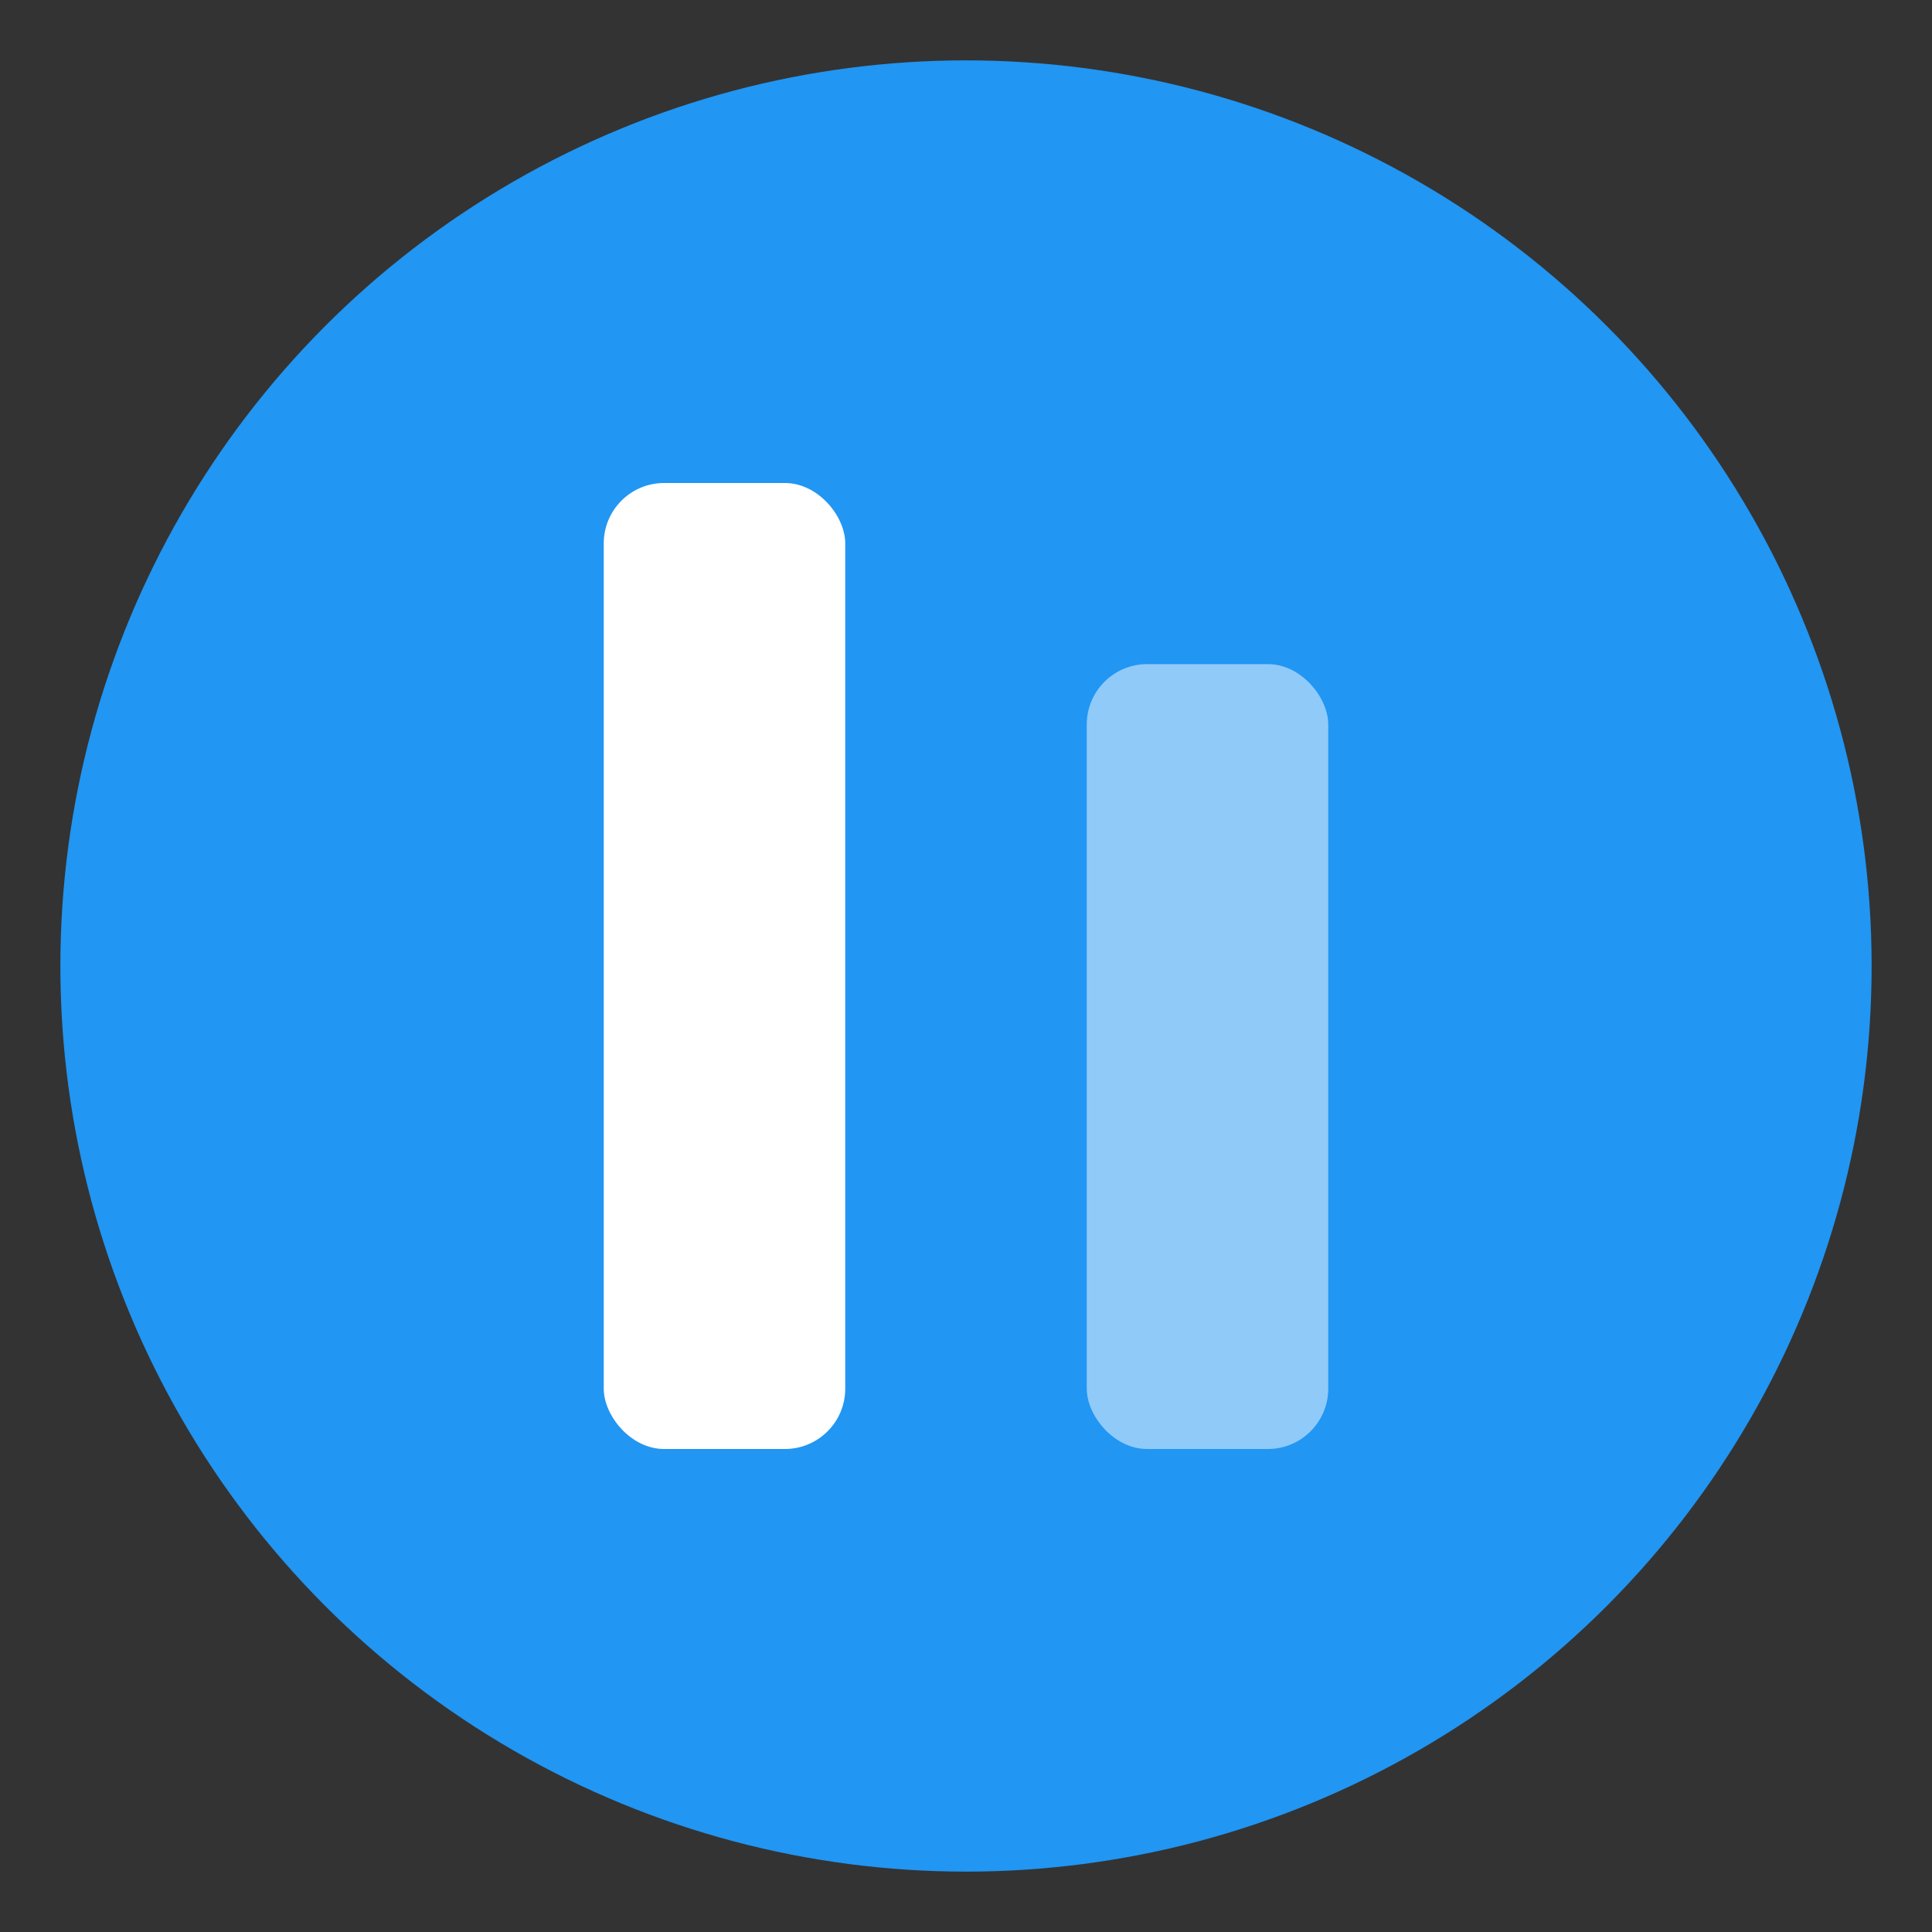
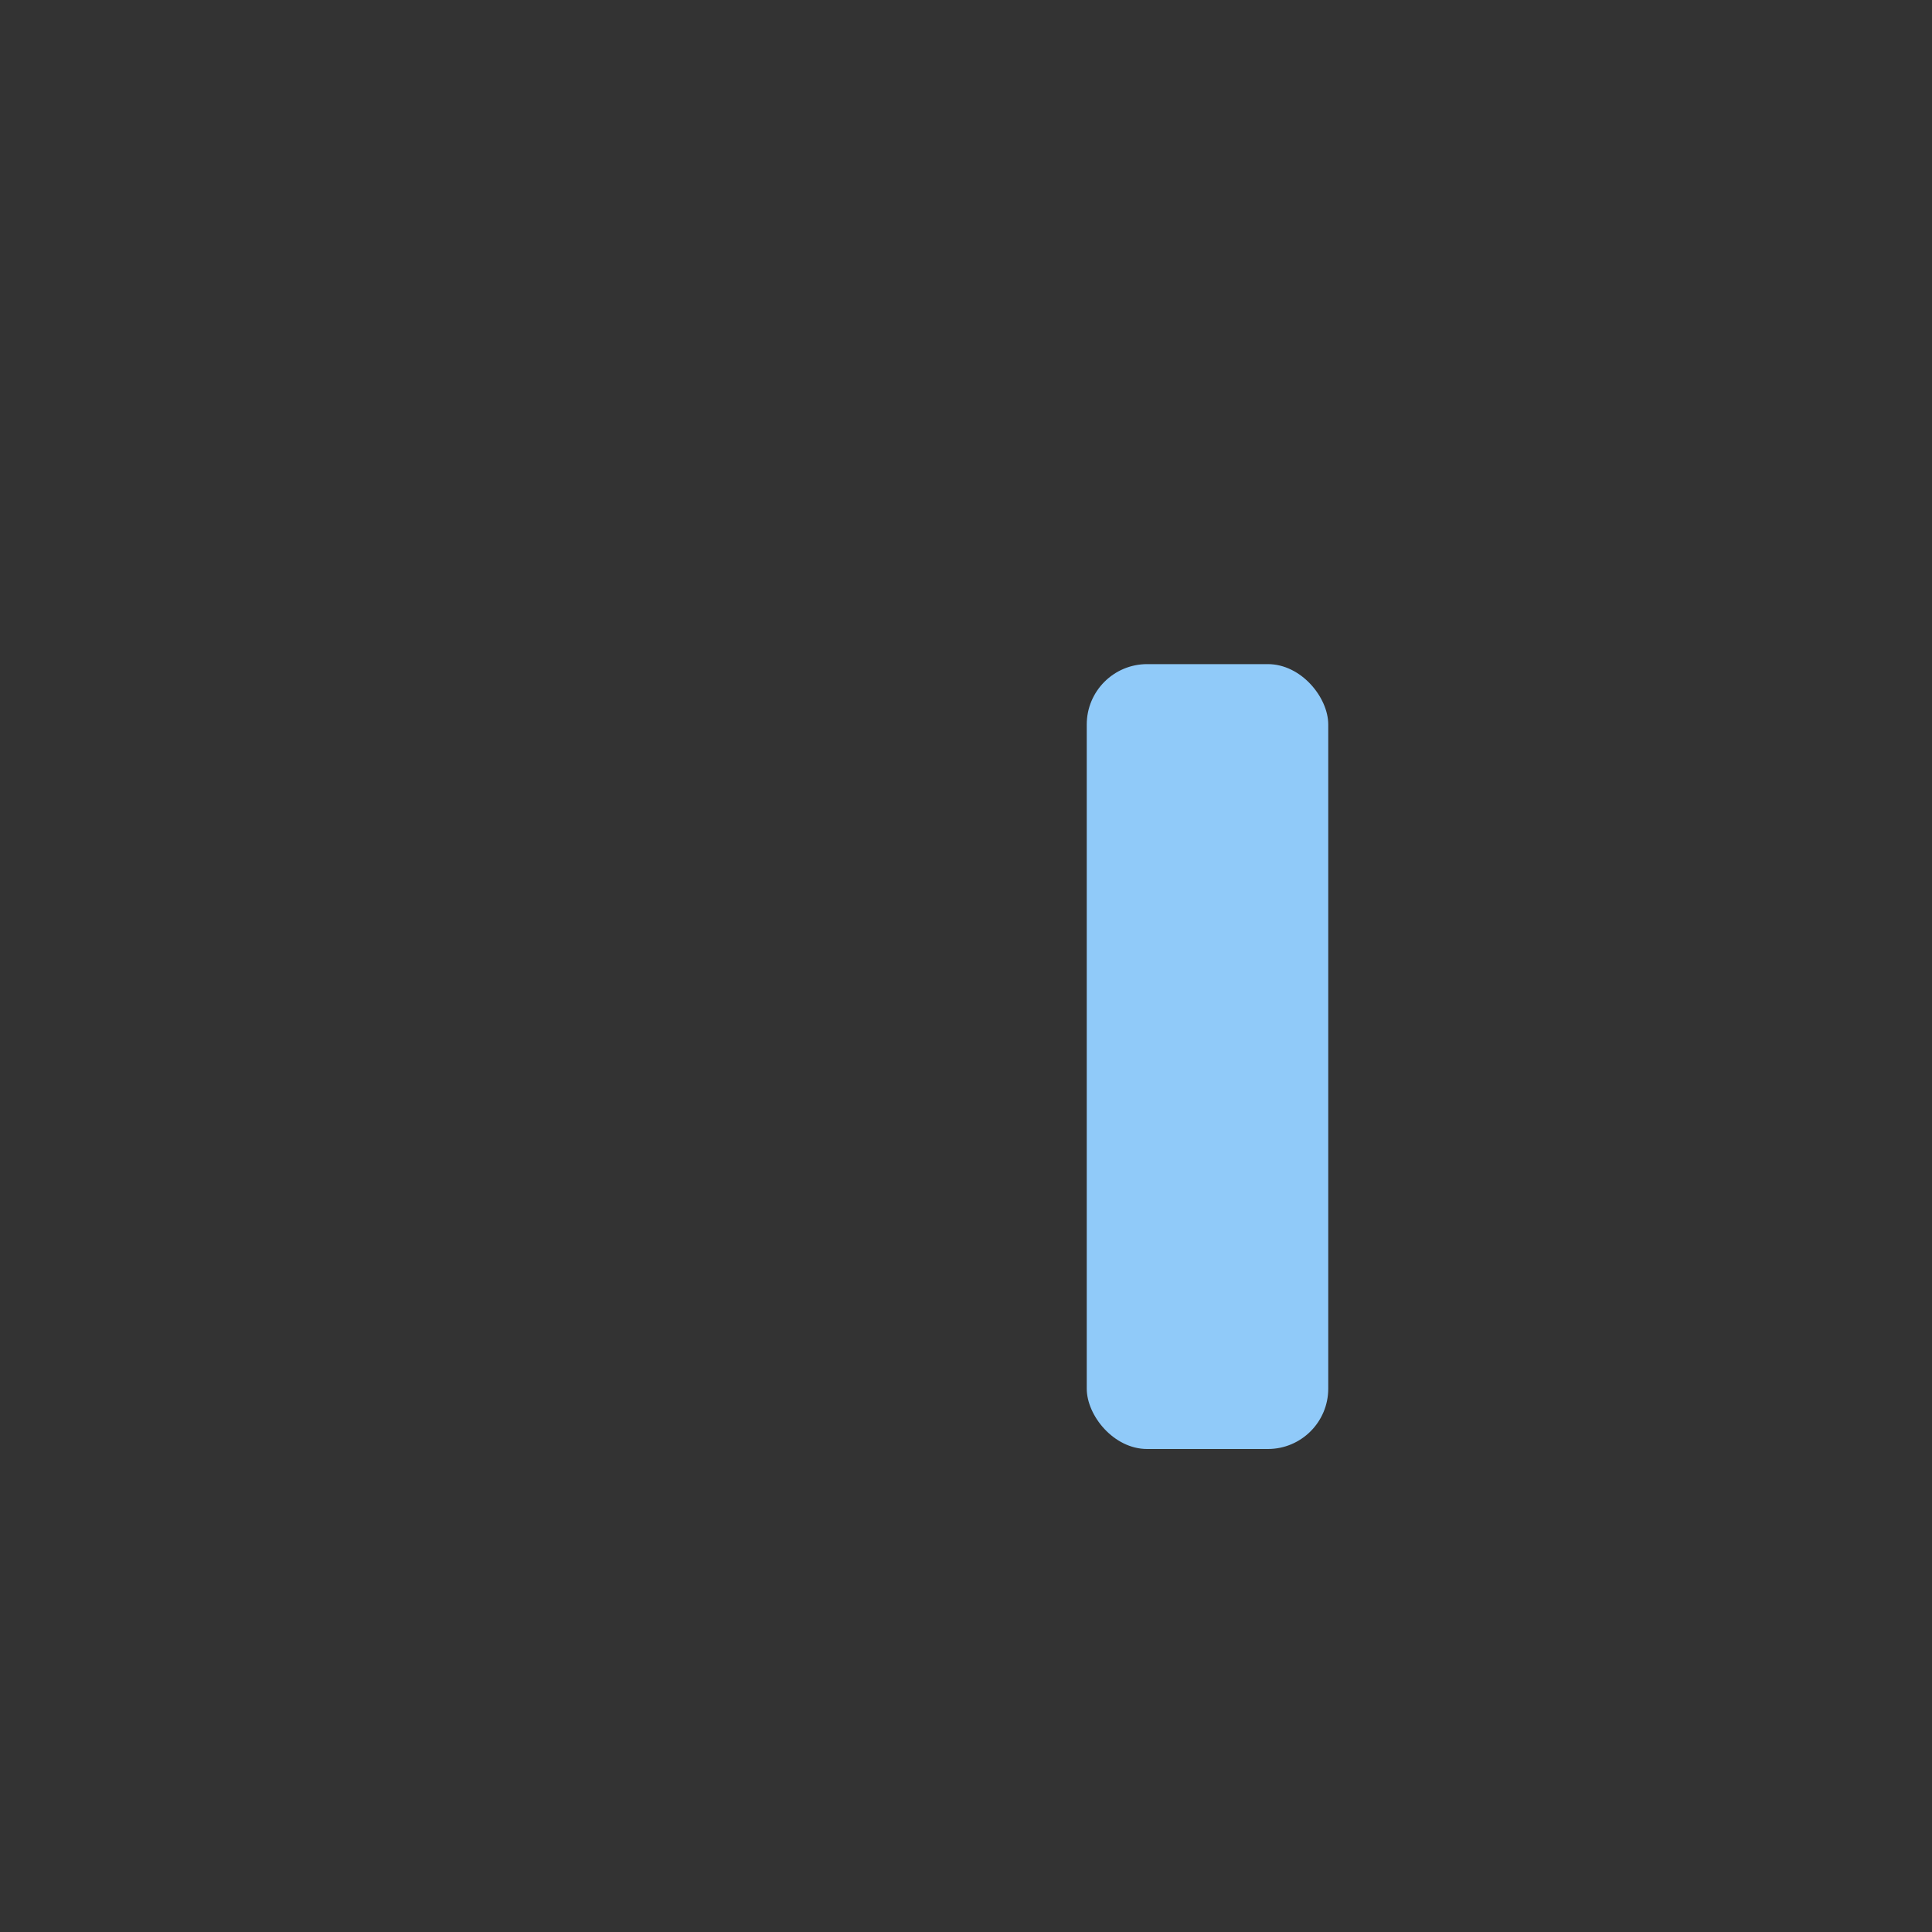
<svg viewBox="0 0 32 32">
  <rect x="0" y="0" width="32" height="32" fill="#333333" stroke="none" />
-   <circle cx="16" cy="16" r="15" fill="#2196F3" />
  <g transform="translate(16,16)">
-     <rect x="-6" y="-8" width="4" height="16" fill="white" rx="1" />
    <rect x="2" y="-5" width="4" height="13" fill="#90CAF9" rx="1" />
  </g>
</svg>